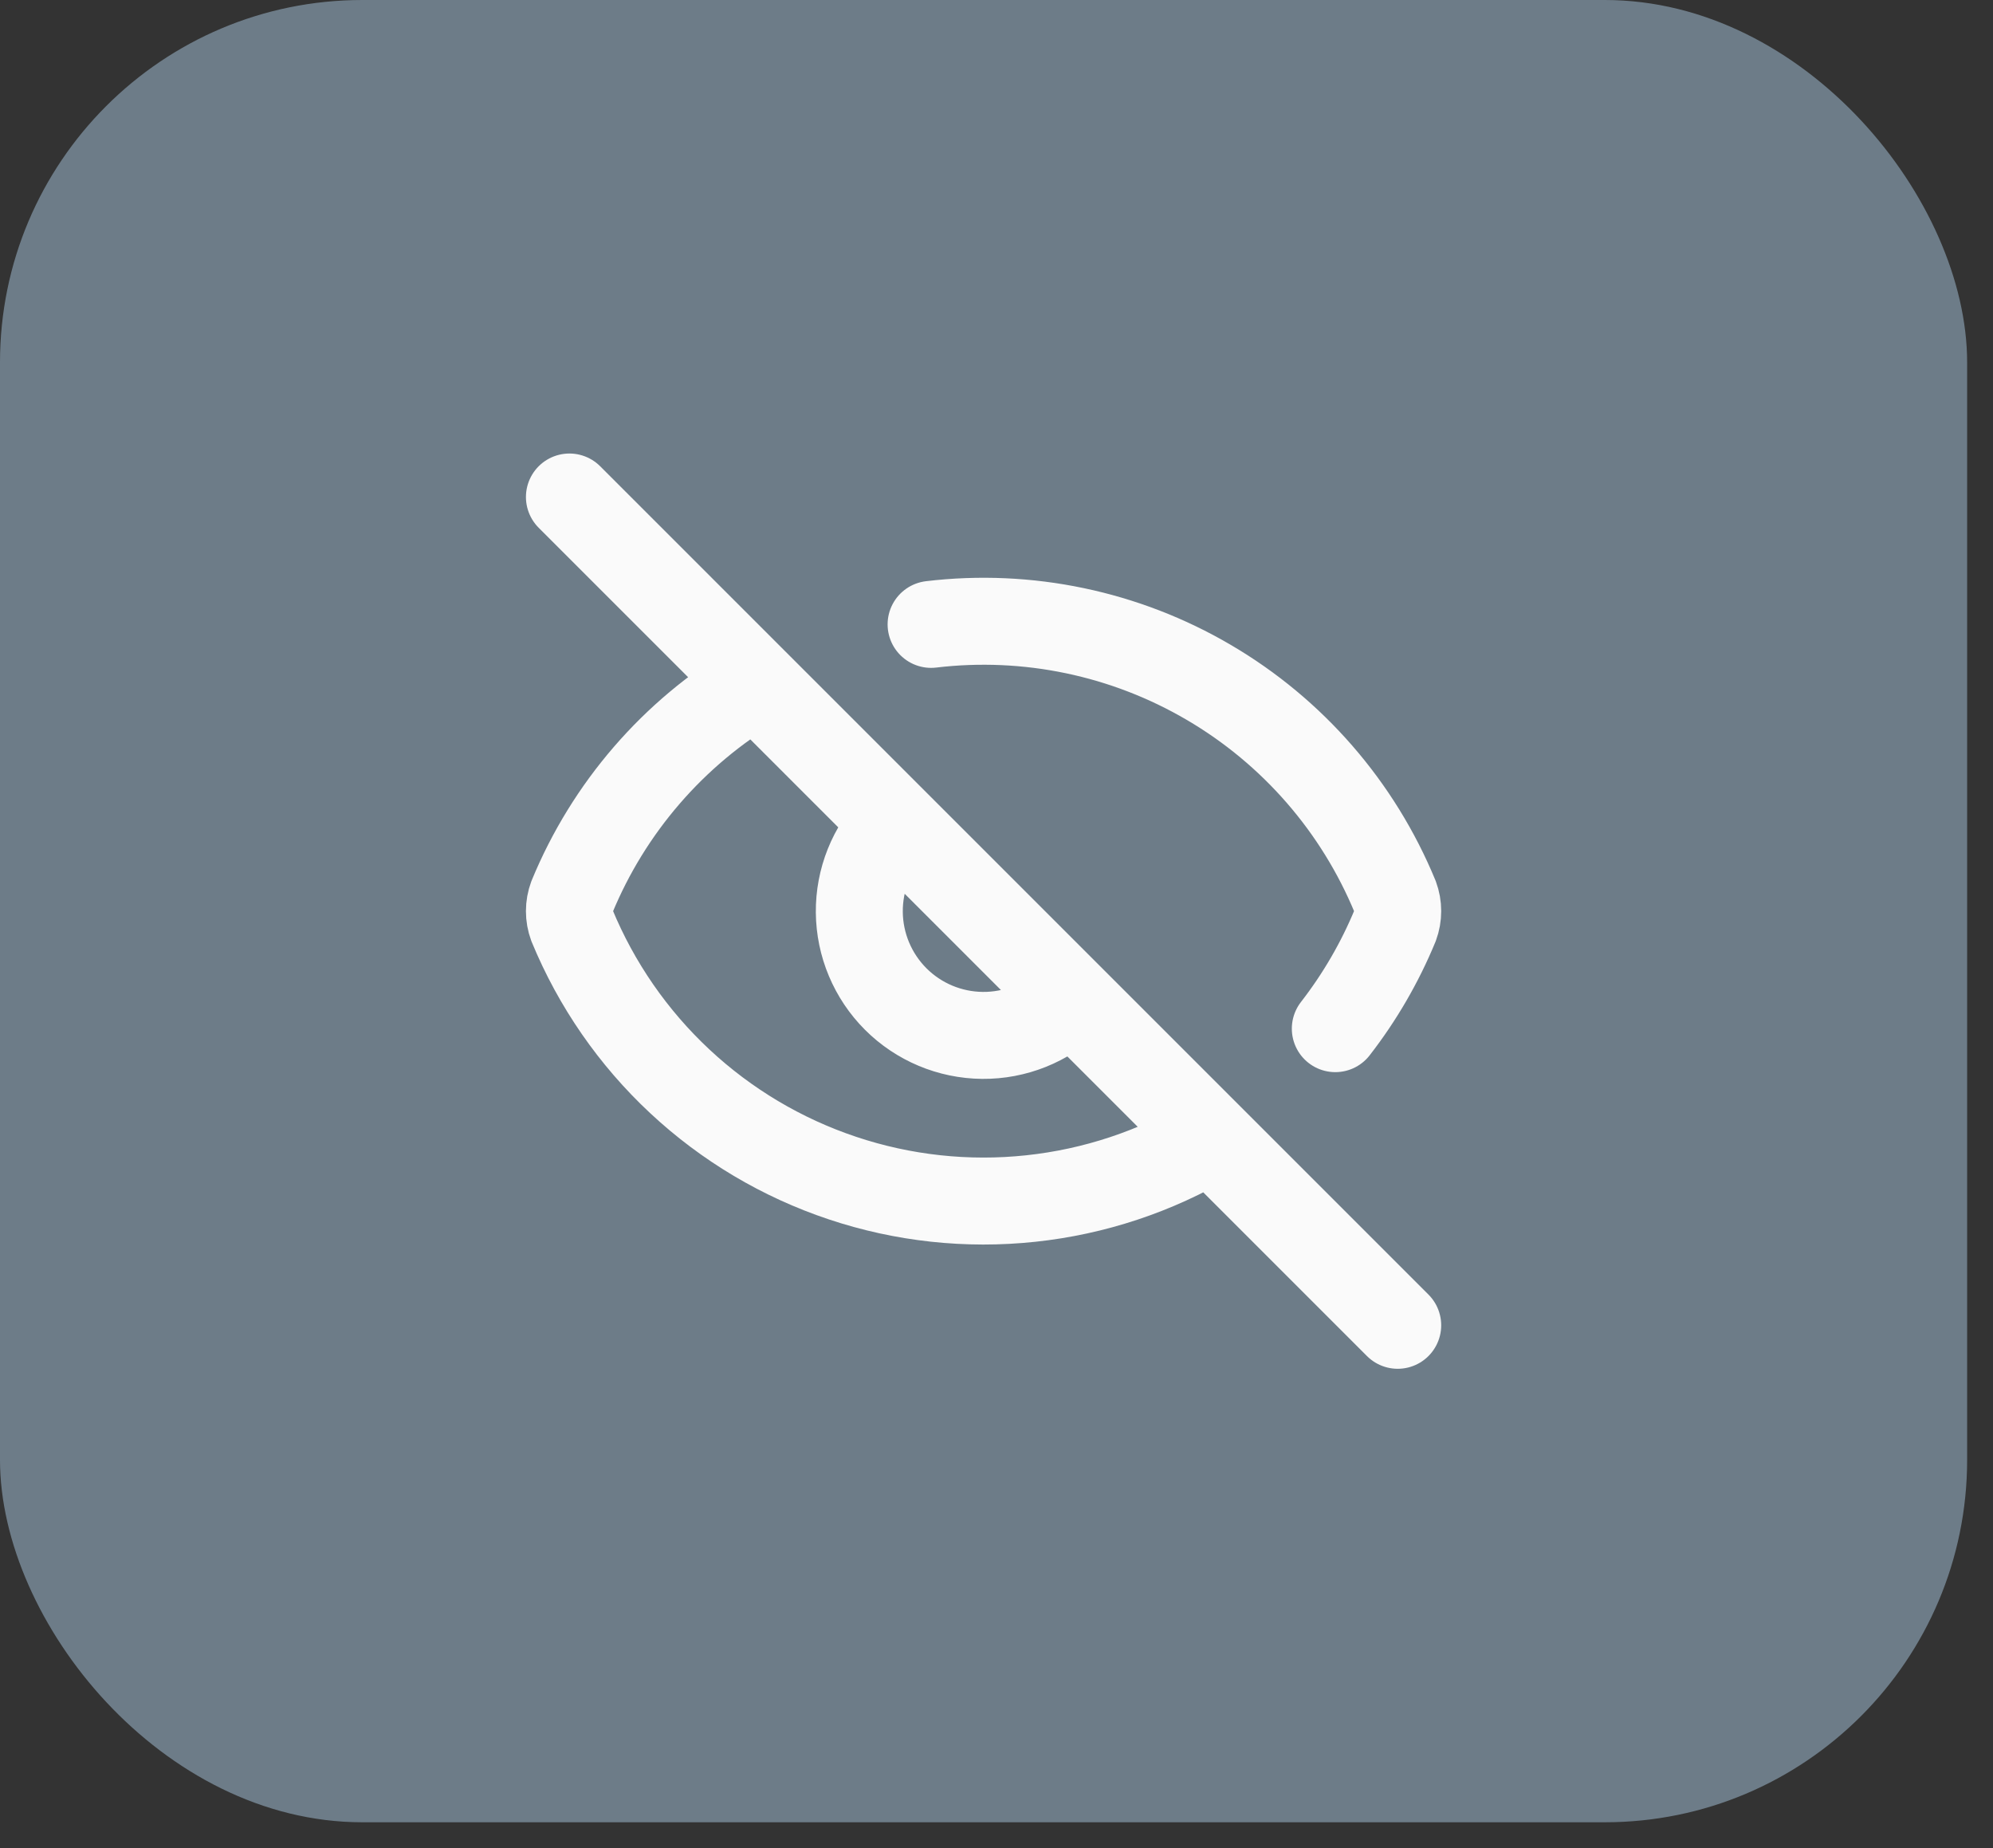
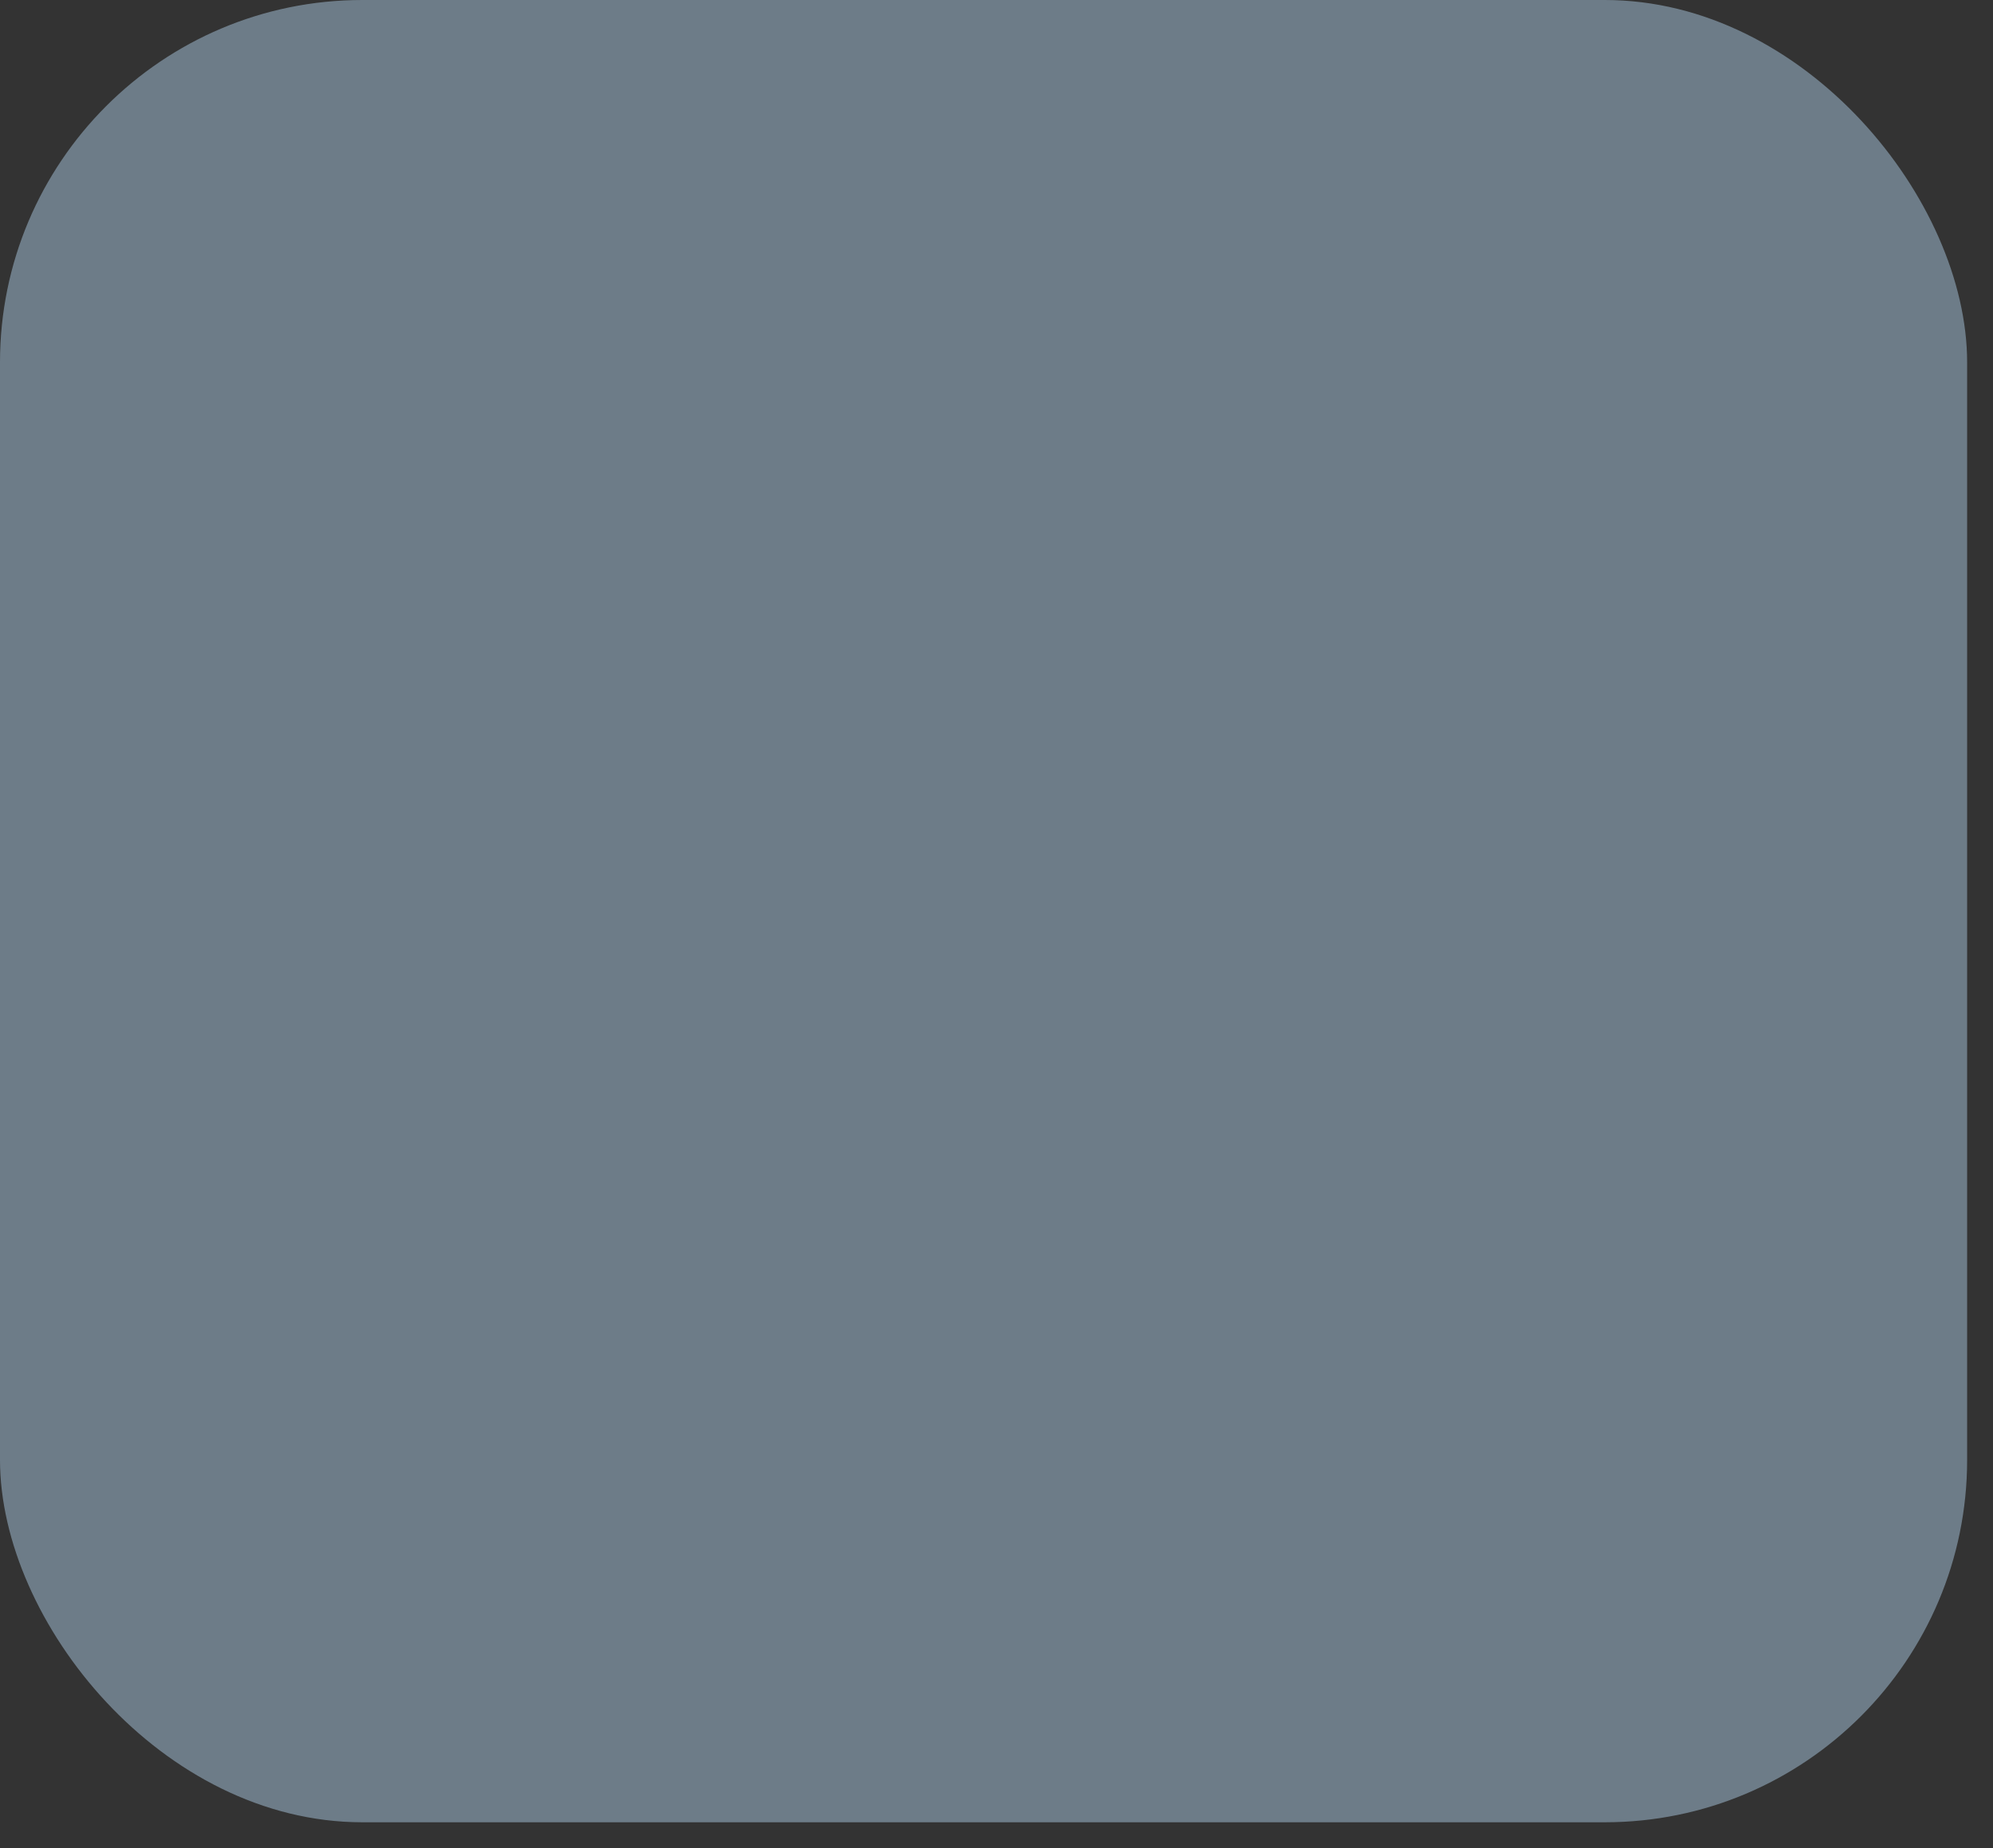
<svg xmlns="http://www.w3.org/2000/svg" width="55" height="51" viewBox="0 0 55 51" fill="none">
  <rect x="0" y="0" width="55" height="51" fill="#333333" stroke="none" />
  <rect width="54.286" height="50.286" rx="10" fill="#A0BBD2" fill-opacity="0.54" />
-   <path d="M25.695 17.23C28.357 16.913 31.05 17.476 33.362 18.833C35.675 20.189 37.479 22.266 38.501 24.744C38.596 25.001 38.596 25.283 38.501 25.54C38.081 26.558 37.526 27.515 36.85 28.386M29.525 27.61C28.878 28.234 28.012 28.58 27.113 28.572C26.214 28.564 25.354 28.204 24.718 27.568C24.083 26.932 23.722 26.072 23.714 25.173C23.706 24.274 24.052 23.408 24.677 22.762M33.405 31.428C31.889 32.326 30.197 32.888 28.445 33.074C26.693 33.261 24.921 33.069 23.25 32.51C21.579 31.952 20.047 31.041 18.759 29.838C17.471 28.636 16.457 27.17 15.785 25.541C15.69 25.285 15.69 25.002 15.785 24.746C16.799 22.288 18.581 20.226 20.866 18.868M15.714 13.715L38.572 36.572" stroke="#FAFAFA" stroke-width="2.4" stroke-linecap="round" stroke-linejoin="round" />
</svg>